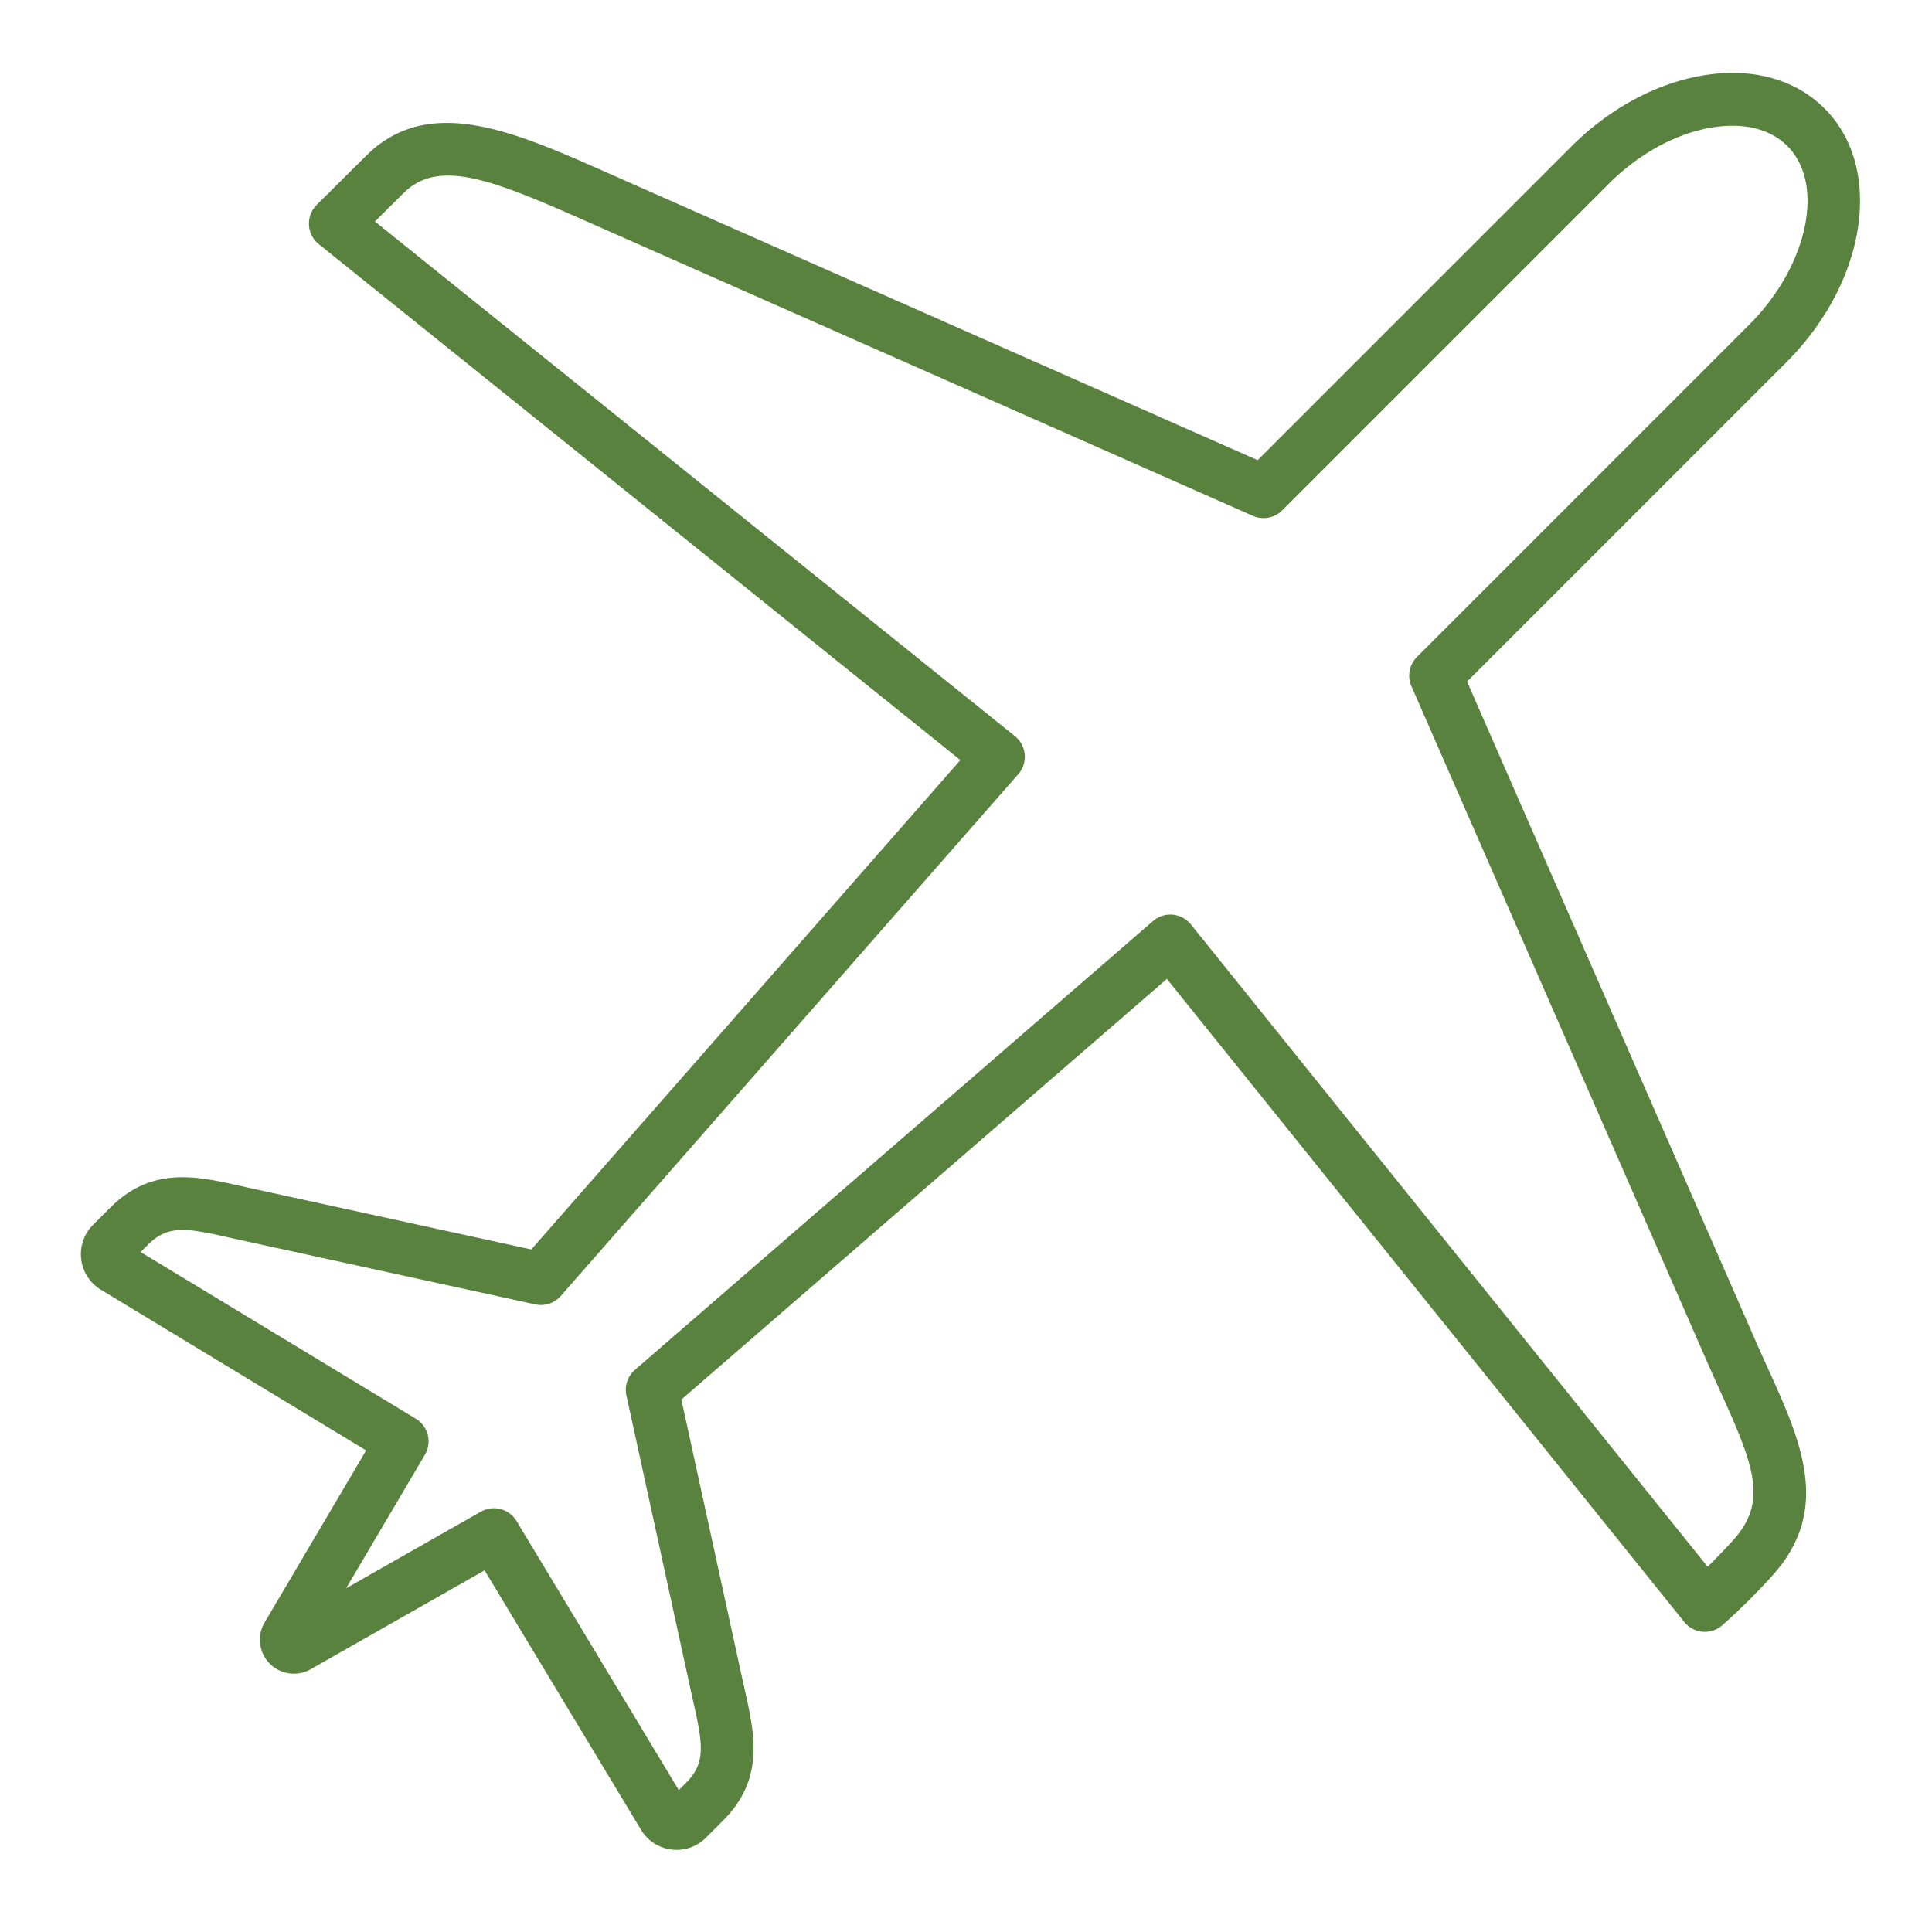
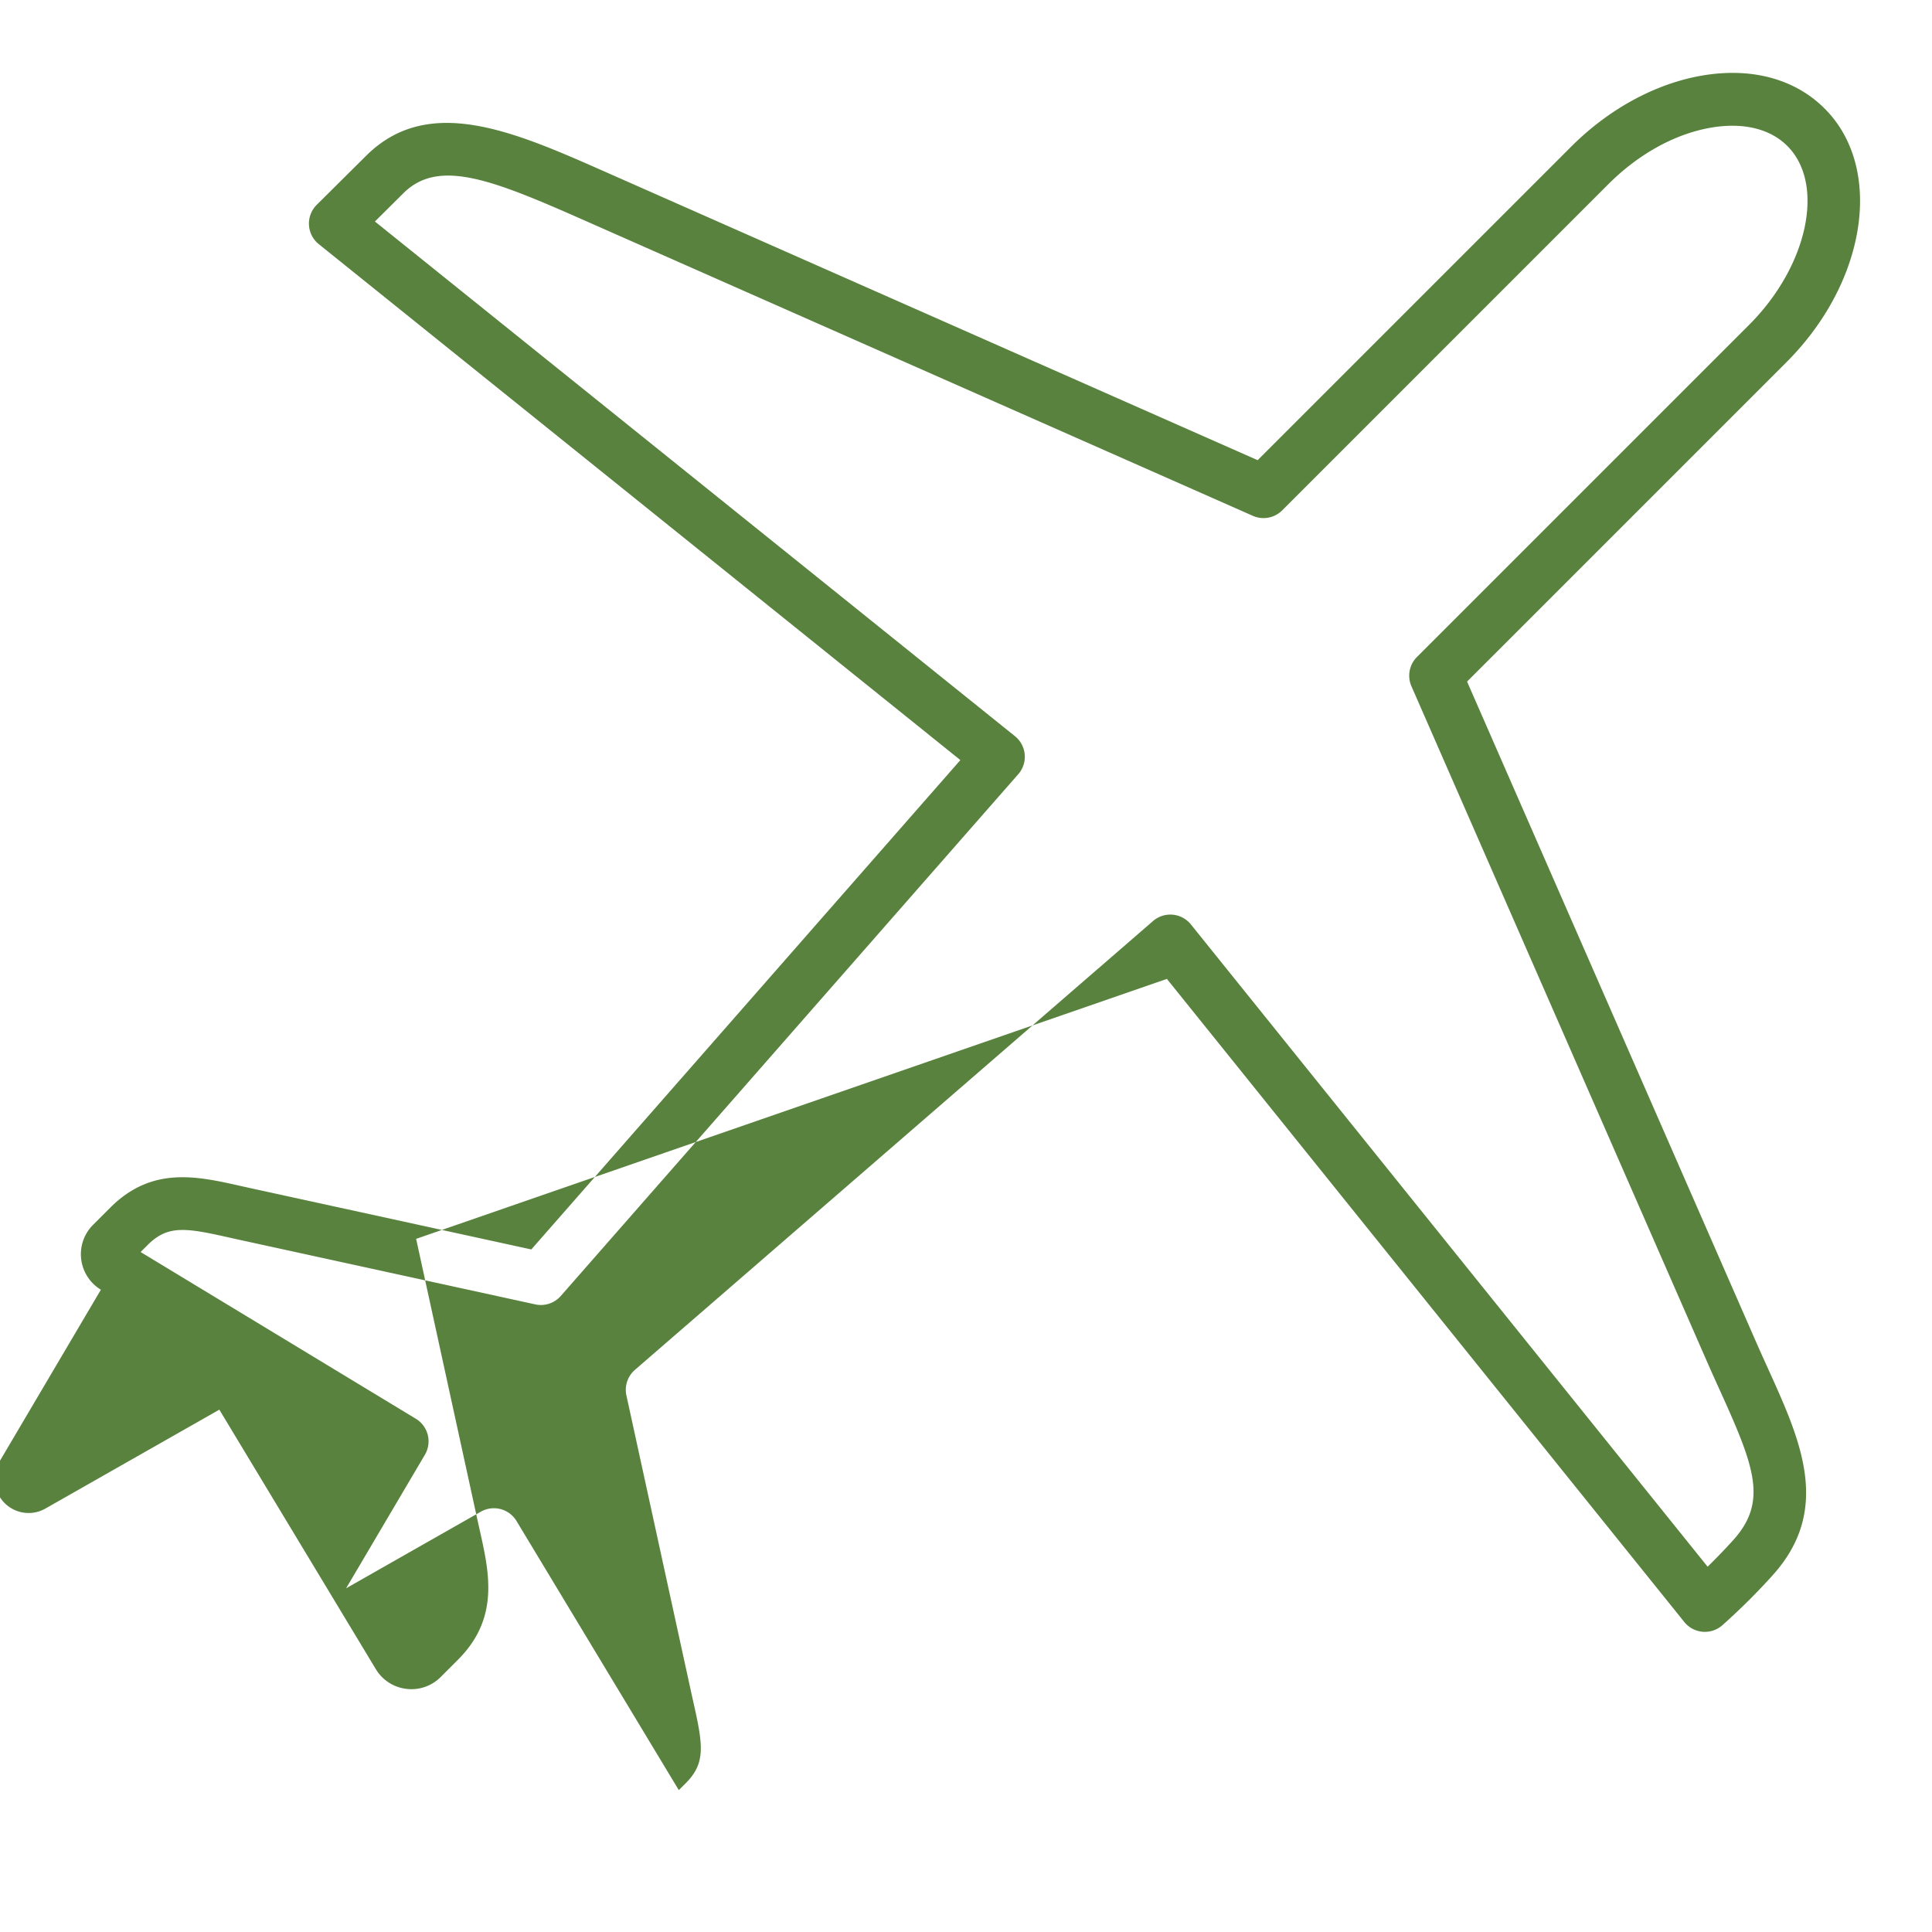
<svg xmlns="http://www.w3.org/2000/svg" data-name="Layer 1" viewBox="0 0 512 512">
-   <path fill="#58823d" d="M483.554,28.775c-7.936-7.937-19.56-11.026-32.728-8.706-12.256,2.163-24.5,8.845-34.469,18.817L333.29,121.953,160.242,45.47c-24-10.608-46.664-20.628-63.178-4.224L83.936,54.282A7,7,0,0,0,84.482,64.7L254.509,201.431,140.8,331.117,66.447,314.888c-.943-.206-1.868-.414-2.777-.618-11.514-2.586-23.421-5.26-34.437,5.757L24.658,324.6a11,11,0,0,0,2.078,17.187L97.03,384.372l-26.9,45.595a9,9,0,0,0,12.2,12.4l46.089-26.209,41.464,68.754a10.929,10.929,0,0,0,8.086,5.238,11.081,11.081,0,0,0,1.357.083,10.924,10.924,0,0,0,7.754-3.222l4.569-4.569c11.016-11.015,8.344-22.922,5.76-34.437-.2-.908-.411-1.833-.617-2.775l-16.22-74.337L309.237,259.418l137.12,170.427a7,7,0,0,0,10.046.895,171.352,171.352,0,0,0,13.318-13.219c15.764-17.464,7.544-35.594-1.159-54.789-1.123-2.475-2.284-5.037-3.449-7.7L388.788,180.628l84.656-84.656C494.755,74.657,499.291,44.513,483.554,28.775ZM375.509,174.107a7,7,0,0,0-1.463,7.757l78.242,178.783c1.19,2.719,2.377,5.337,3.523,7.866,9.109,20.09,12.747,29.4,3.517,39.628-2.427,2.689-4.8,5.1-6.787,7.055L315.6,244.986a7,7,0,0,0-10.038-.9L168.26,363.03a7,7,0,0,0-2.255,6.783l17.106,78.4q.318,1.455.635,2.856c2.538,11.314,3.355,16.119-2,21.473l-1.858,1.857-43.008-71.315a7,7,0,0,0-9.455-2.47l-35.7,20.3L112.6,385.527a7,7,0,0,0-2.4-9.544L37.262,331.8l1.87-1.87c5.356-5.355,10.16-4.536,21.471-2,.935.21,1.887.424,2.858.635l78.39,17.11a7,7,0,0,0,6.756-2.224L269.851,205.168a7,7,0,0,0-.876-10.07L99.356,58.7l7.572-7.519c9.281-9.219,23.436-3.611,47.655,7.095L332.018,136.7a7,7,0,0,0,7.779-1.453l86.459-86.459c7.96-7.959,17.549-13.261,27-14.929,8.54-1.508,15.783.2,20.4,4.819,10.1,10.105,5.474,31.81-10.111,47.4Z" />
+   <path fill="#58823d" d="M483.554,28.775c-7.936-7.937-19.56-11.026-32.728-8.706-12.256,2.163-24.5,8.845-34.469,18.817L333.29,121.953,160.242,45.47c-24-10.608-46.664-20.628-63.178-4.224L83.936,54.282A7,7,0,0,0,84.482,64.7L254.509,201.431,140.8,331.117,66.447,314.888c-.943-.206-1.868-.414-2.777-.618-11.514-2.586-23.421-5.26-34.437,5.757L24.658,324.6a11,11,0,0,0,2.078,17.187l-26.9,45.595a9,9,0,0,0,12.2,12.4l46.089-26.209,41.464,68.754a10.929,10.929,0,0,0,8.086,5.238,11.081,11.081,0,0,0,1.357.083,10.924,10.924,0,0,0,7.754-3.222l4.569-4.569c11.016-11.015,8.344-22.922,5.76-34.437-.2-.908-.411-1.833-.617-2.775l-16.22-74.337L309.237,259.418l137.12,170.427a7,7,0,0,0,10.046.895,171.352,171.352,0,0,0,13.318-13.219c15.764-17.464,7.544-35.594-1.159-54.789-1.123-2.475-2.284-5.037-3.449-7.7L388.788,180.628l84.656-84.656C494.755,74.657,499.291,44.513,483.554,28.775ZM375.509,174.107a7,7,0,0,0-1.463,7.757l78.242,178.783c1.19,2.719,2.377,5.337,3.523,7.866,9.109,20.09,12.747,29.4,3.517,39.628-2.427,2.689-4.8,5.1-6.787,7.055L315.6,244.986a7,7,0,0,0-10.038-.9L168.26,363.03a7,7,0,0,0-2.255,6.783l17.106,78.4q.318,1.455.635,2.856c2.538,11.314,3.355,16.119-2,21.473l-1.858,1.857-43.008-71.315a7,7,0,0,0-9.455-2.47l-35.7,20.3L112.6,385.527a7,7,0,0,0-2.4-9.544L37.262,331.8l1.87-1.87c5.356-5.355,10.16-4.536,21.471-2,.935.21,1.887.424,2.858.635l78.39,17.11a7,7,0,0,0,6.756-2.224L269.851,205.168a7,7,0,0,0-.876-10.07L99.356,58.7l7.572-7.519c9.281-9.219,23.436-3.611,47.655,7.095L332.018,136.7a7,7,0,0,0,7.779-1.453l86.459-86.459c7.96-7.959,17.549-13.261,27-14.929,8.54-1.508,15.783.2,20.4,4.819,10.1,10.105,5.474,31.81-10.111,47.4Z" />
</svg>